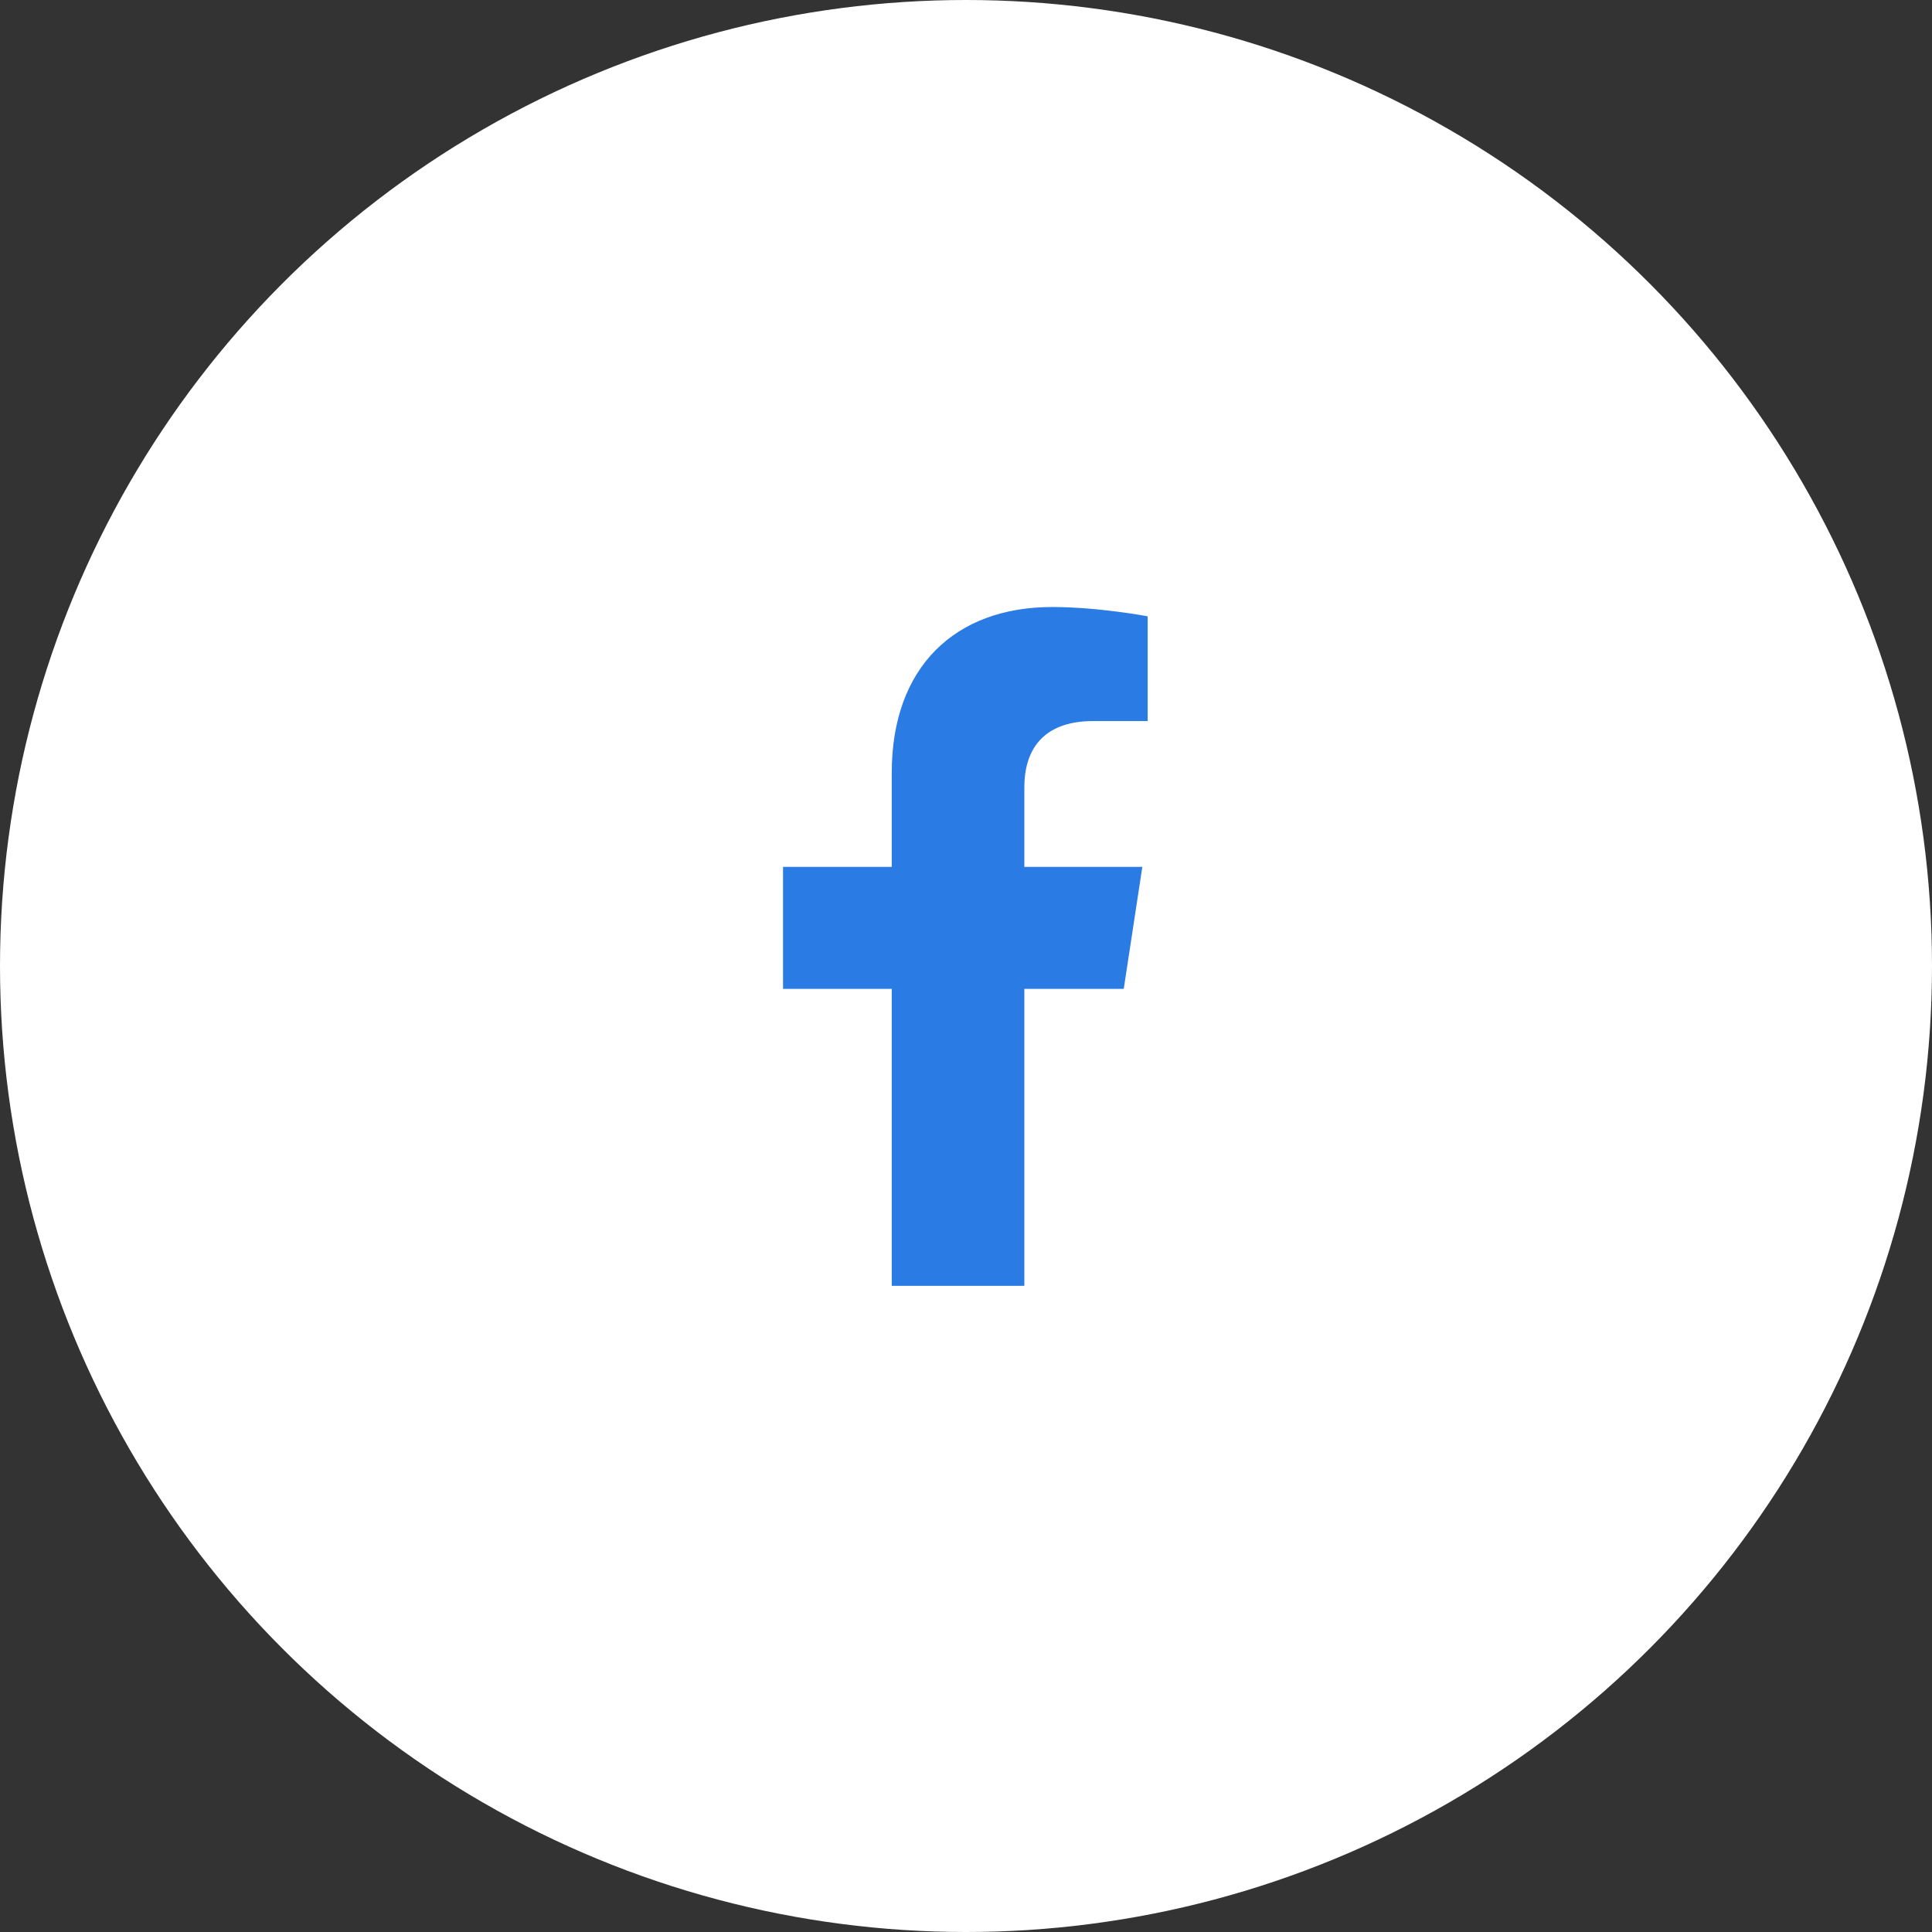
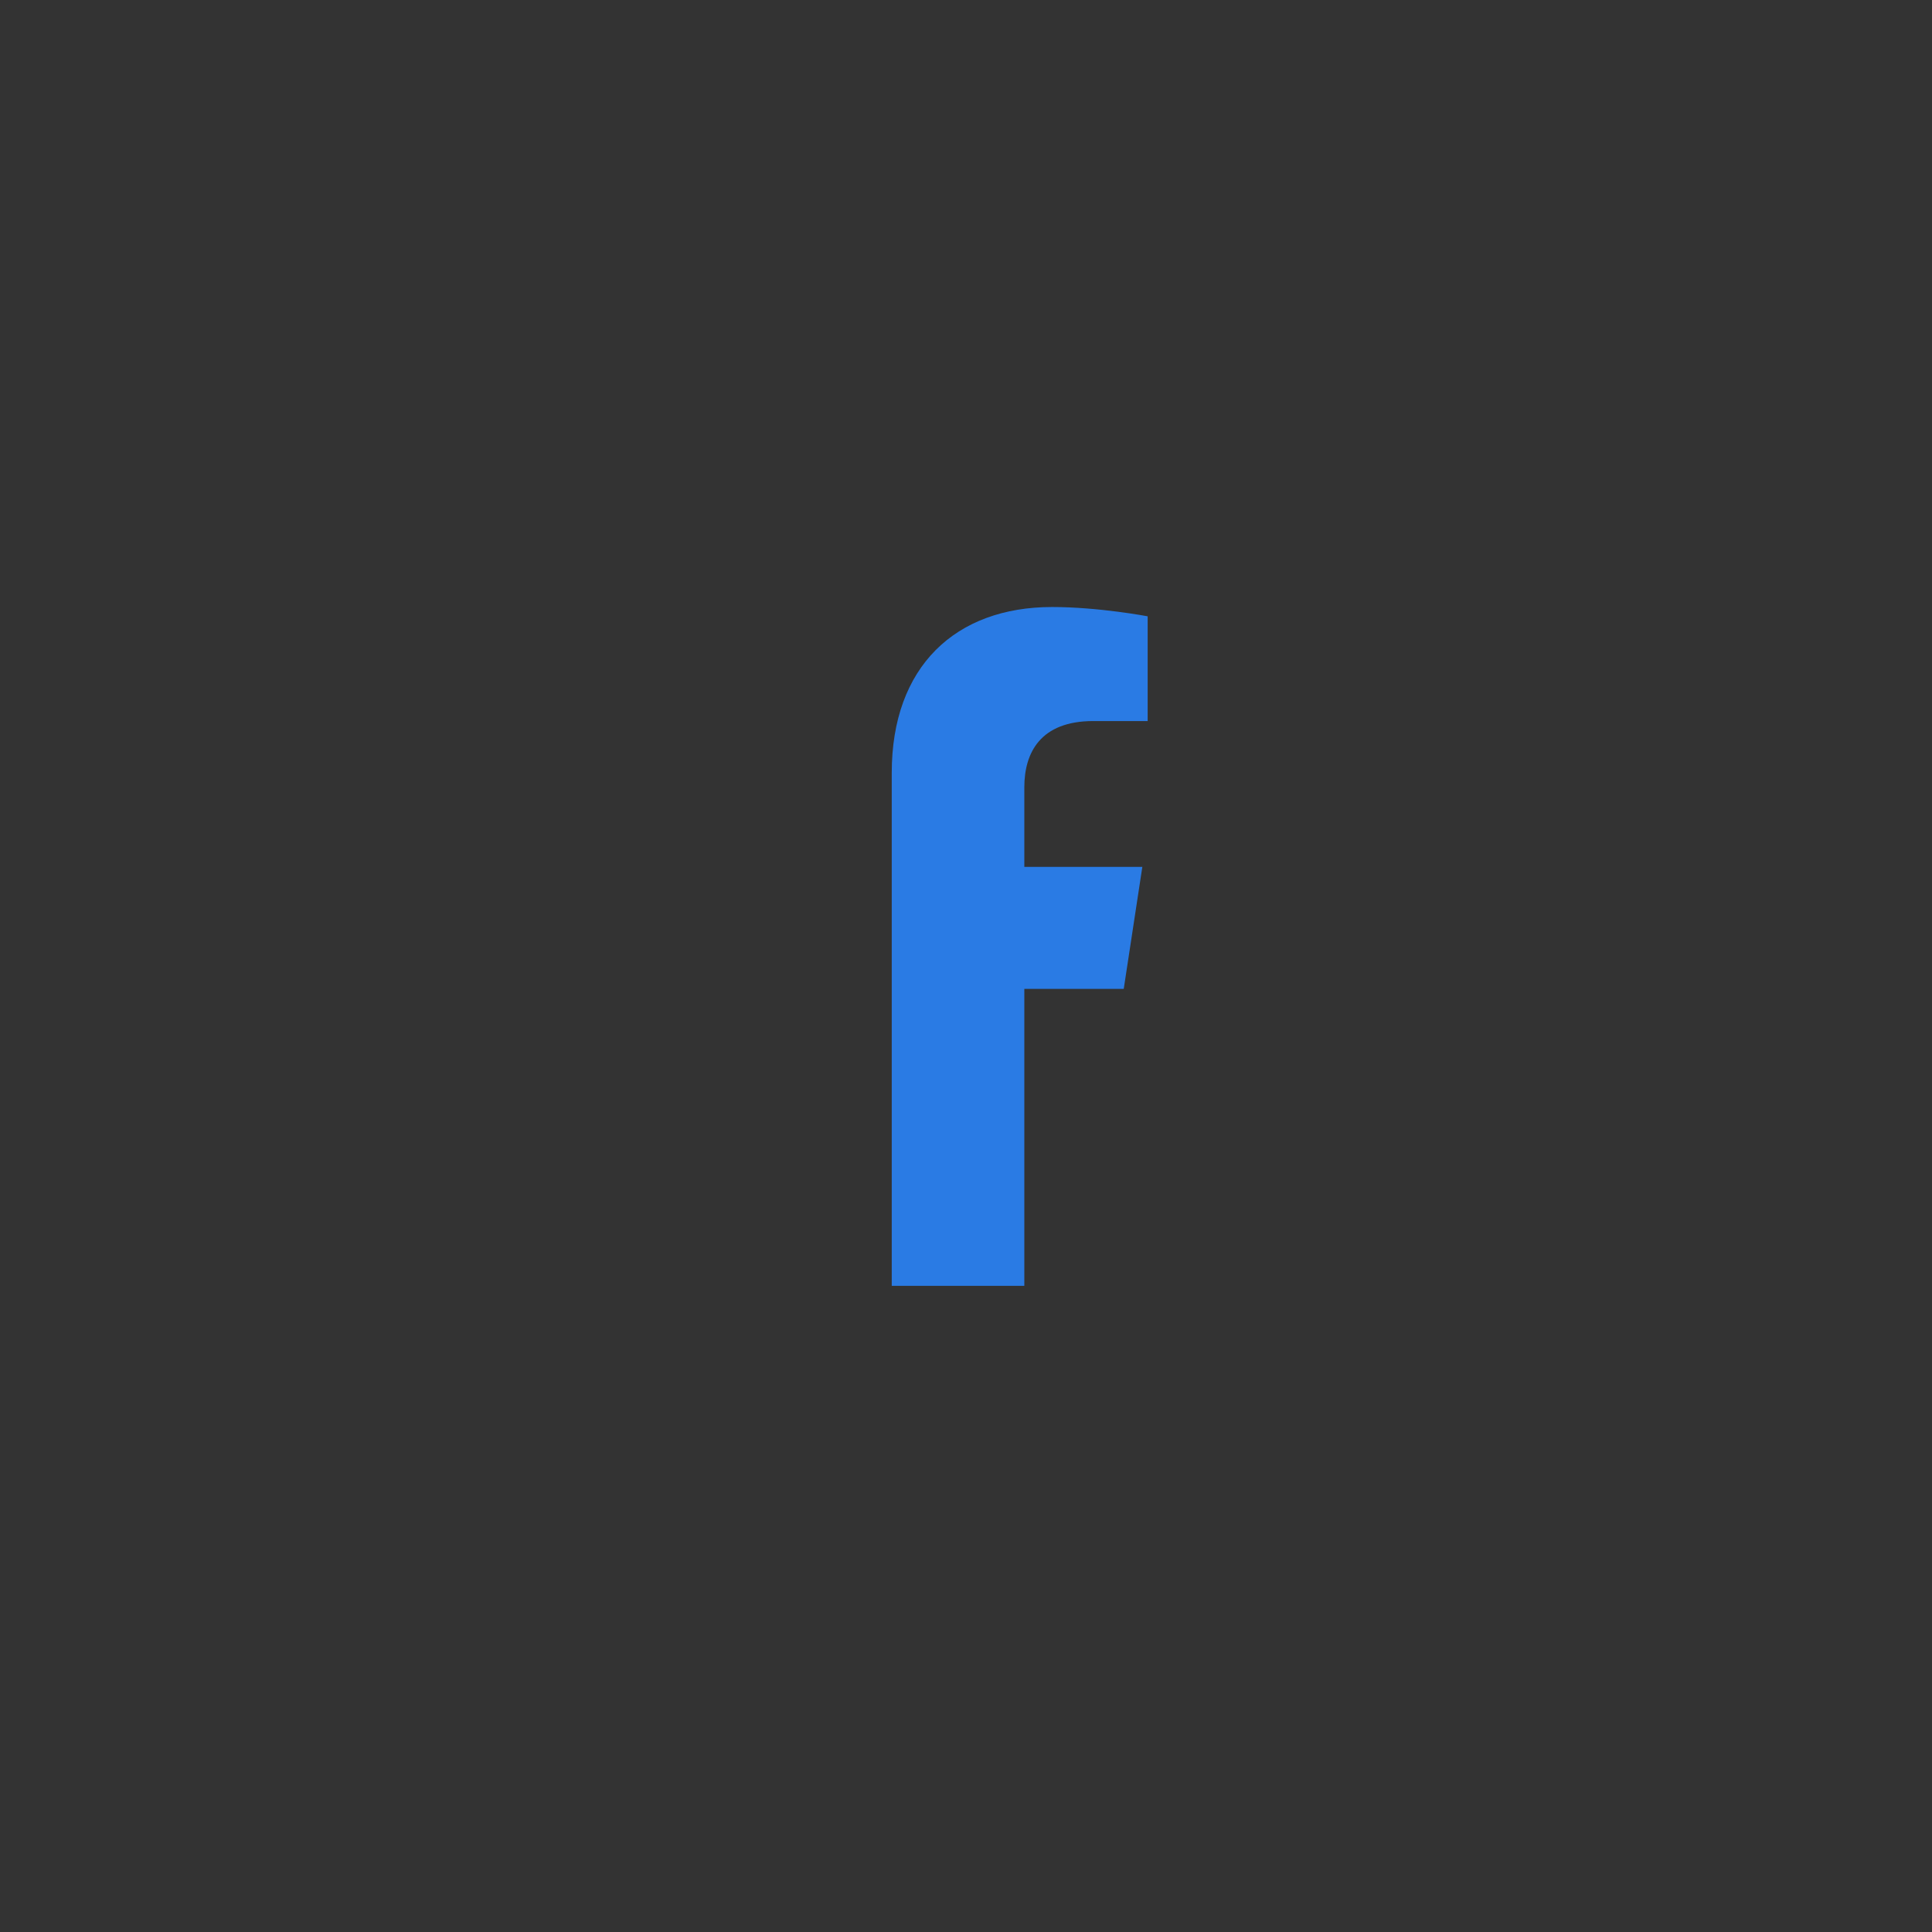
<svg xmlns="http://www.w3.org/2000/svg" width="37" height="37" viewBox="0 0 37 37" fill="none">
  <rect x="0" y="0" width="37" height="37" fill="#333333" stroke="none" />
-   <circle cx="18.5" cy="18.5" r="18.5" fill="white" />
-   <path d="M21.521 18.938L21.877 16.602H19.617V15.078C19.617 14.418 19.922 13.809 20.938 13.809H21.979V11.803C21.979 11.803 21.039 11.625 20.15 11.625C18.297 11.625 17.078 12.768 17.078 14.799V16.602H14.996V18.938H17.078V24.625H19.617V18.938H21.521Z" fill="#2A7BE4" />
+   <path d="M21.521 18.938L21.877 16.602H19.617V15.078C19.617 14.418 19.922 13.809 20.938 13.809H21.979V11.803C21.979 11.803 21.039 11.625 20.15 11.625C18.297 11.625 17.078 12.768 17.078 14.799V16.602V18.938H17.078V24.625H19.617V18.938H21.521Z" fill="#2A7BE4" />
</svg>